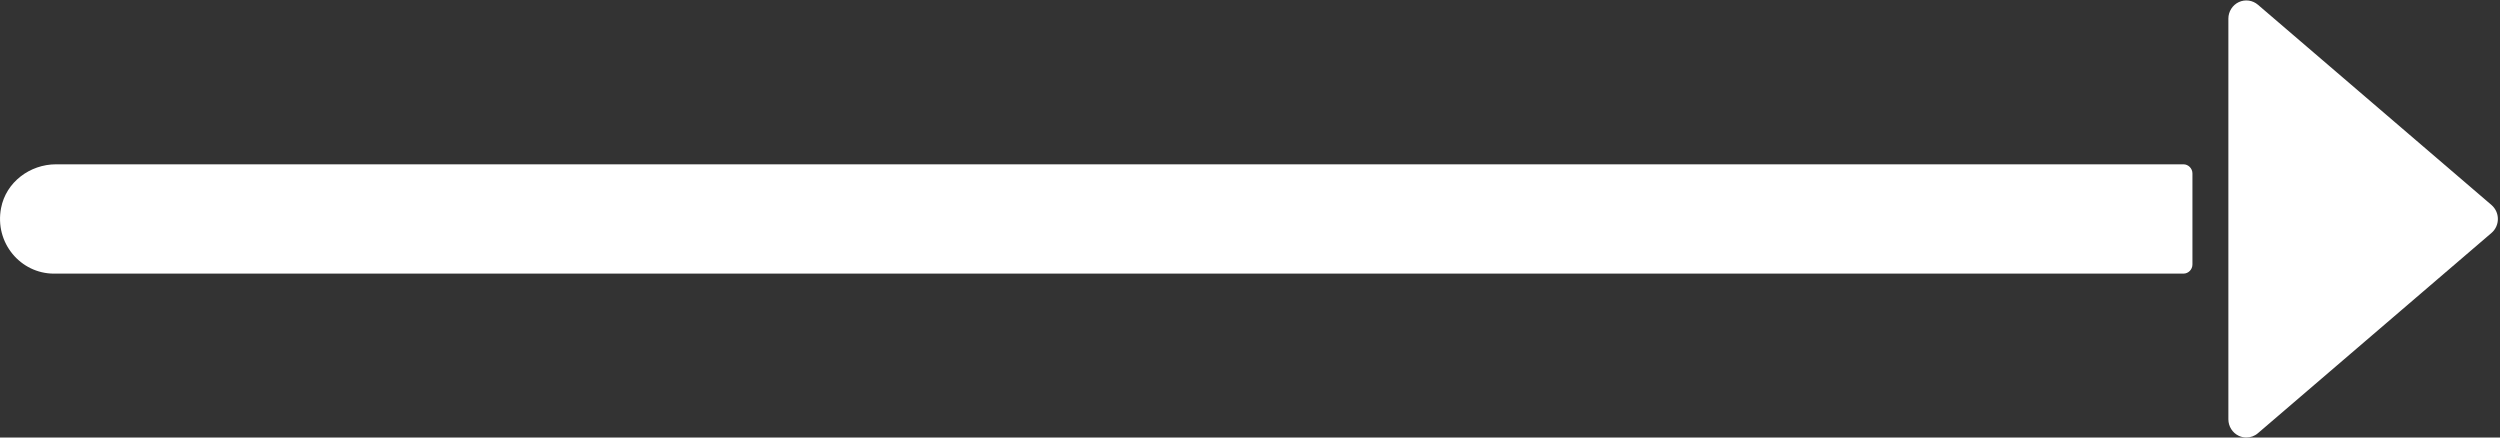
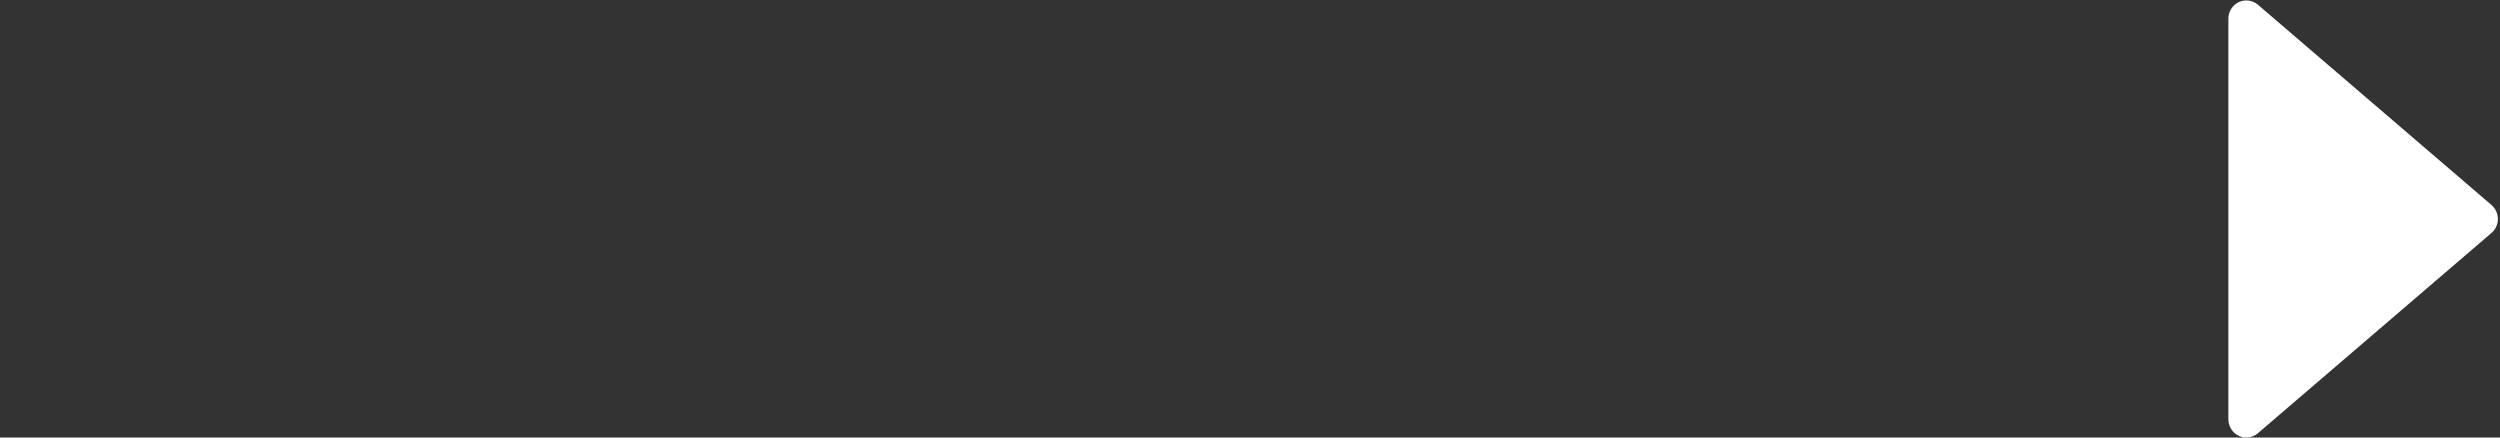
<svg xmlns="http://www.w3.org/2000/svg" width="40" height="7" viewBox="0 0 40 7" fill="none">
  <rect x="0" y="0" width="40" height="7" fill="#333333" stroke="none" />
-   <path d="M34.935 2.629H0.896C0.479 2.629 0.096 2.914 0.017 3.329C-0.09 3.887 0.331 4.378 0.863 4.378H34.935C35.014 4.378 35.079 4.312 35.079 4.232V2.775C35.079 2.695 35.014 2.629 34.935 2.629Z" fill="white" />
  <path d="M39.865 3.281L36.127 0.076C36.042 0.003 35.922 -0.014 35.82 0.034C35.719 0.082 35.654 0.185 35.654 0.298V6.709C35.654 6.822 35.719 6.925 35.82 6.973C35.859 6.991 35.9 7 35.941 7C36.008 7 36.074 6.977 36.127 6.931L39.865 3.726C39.929 3.671 39.966 3.589 39.966 3.504C39.966 3.418 39.929 3.337 39.865 3.281Z" fill="white" />
</svg>